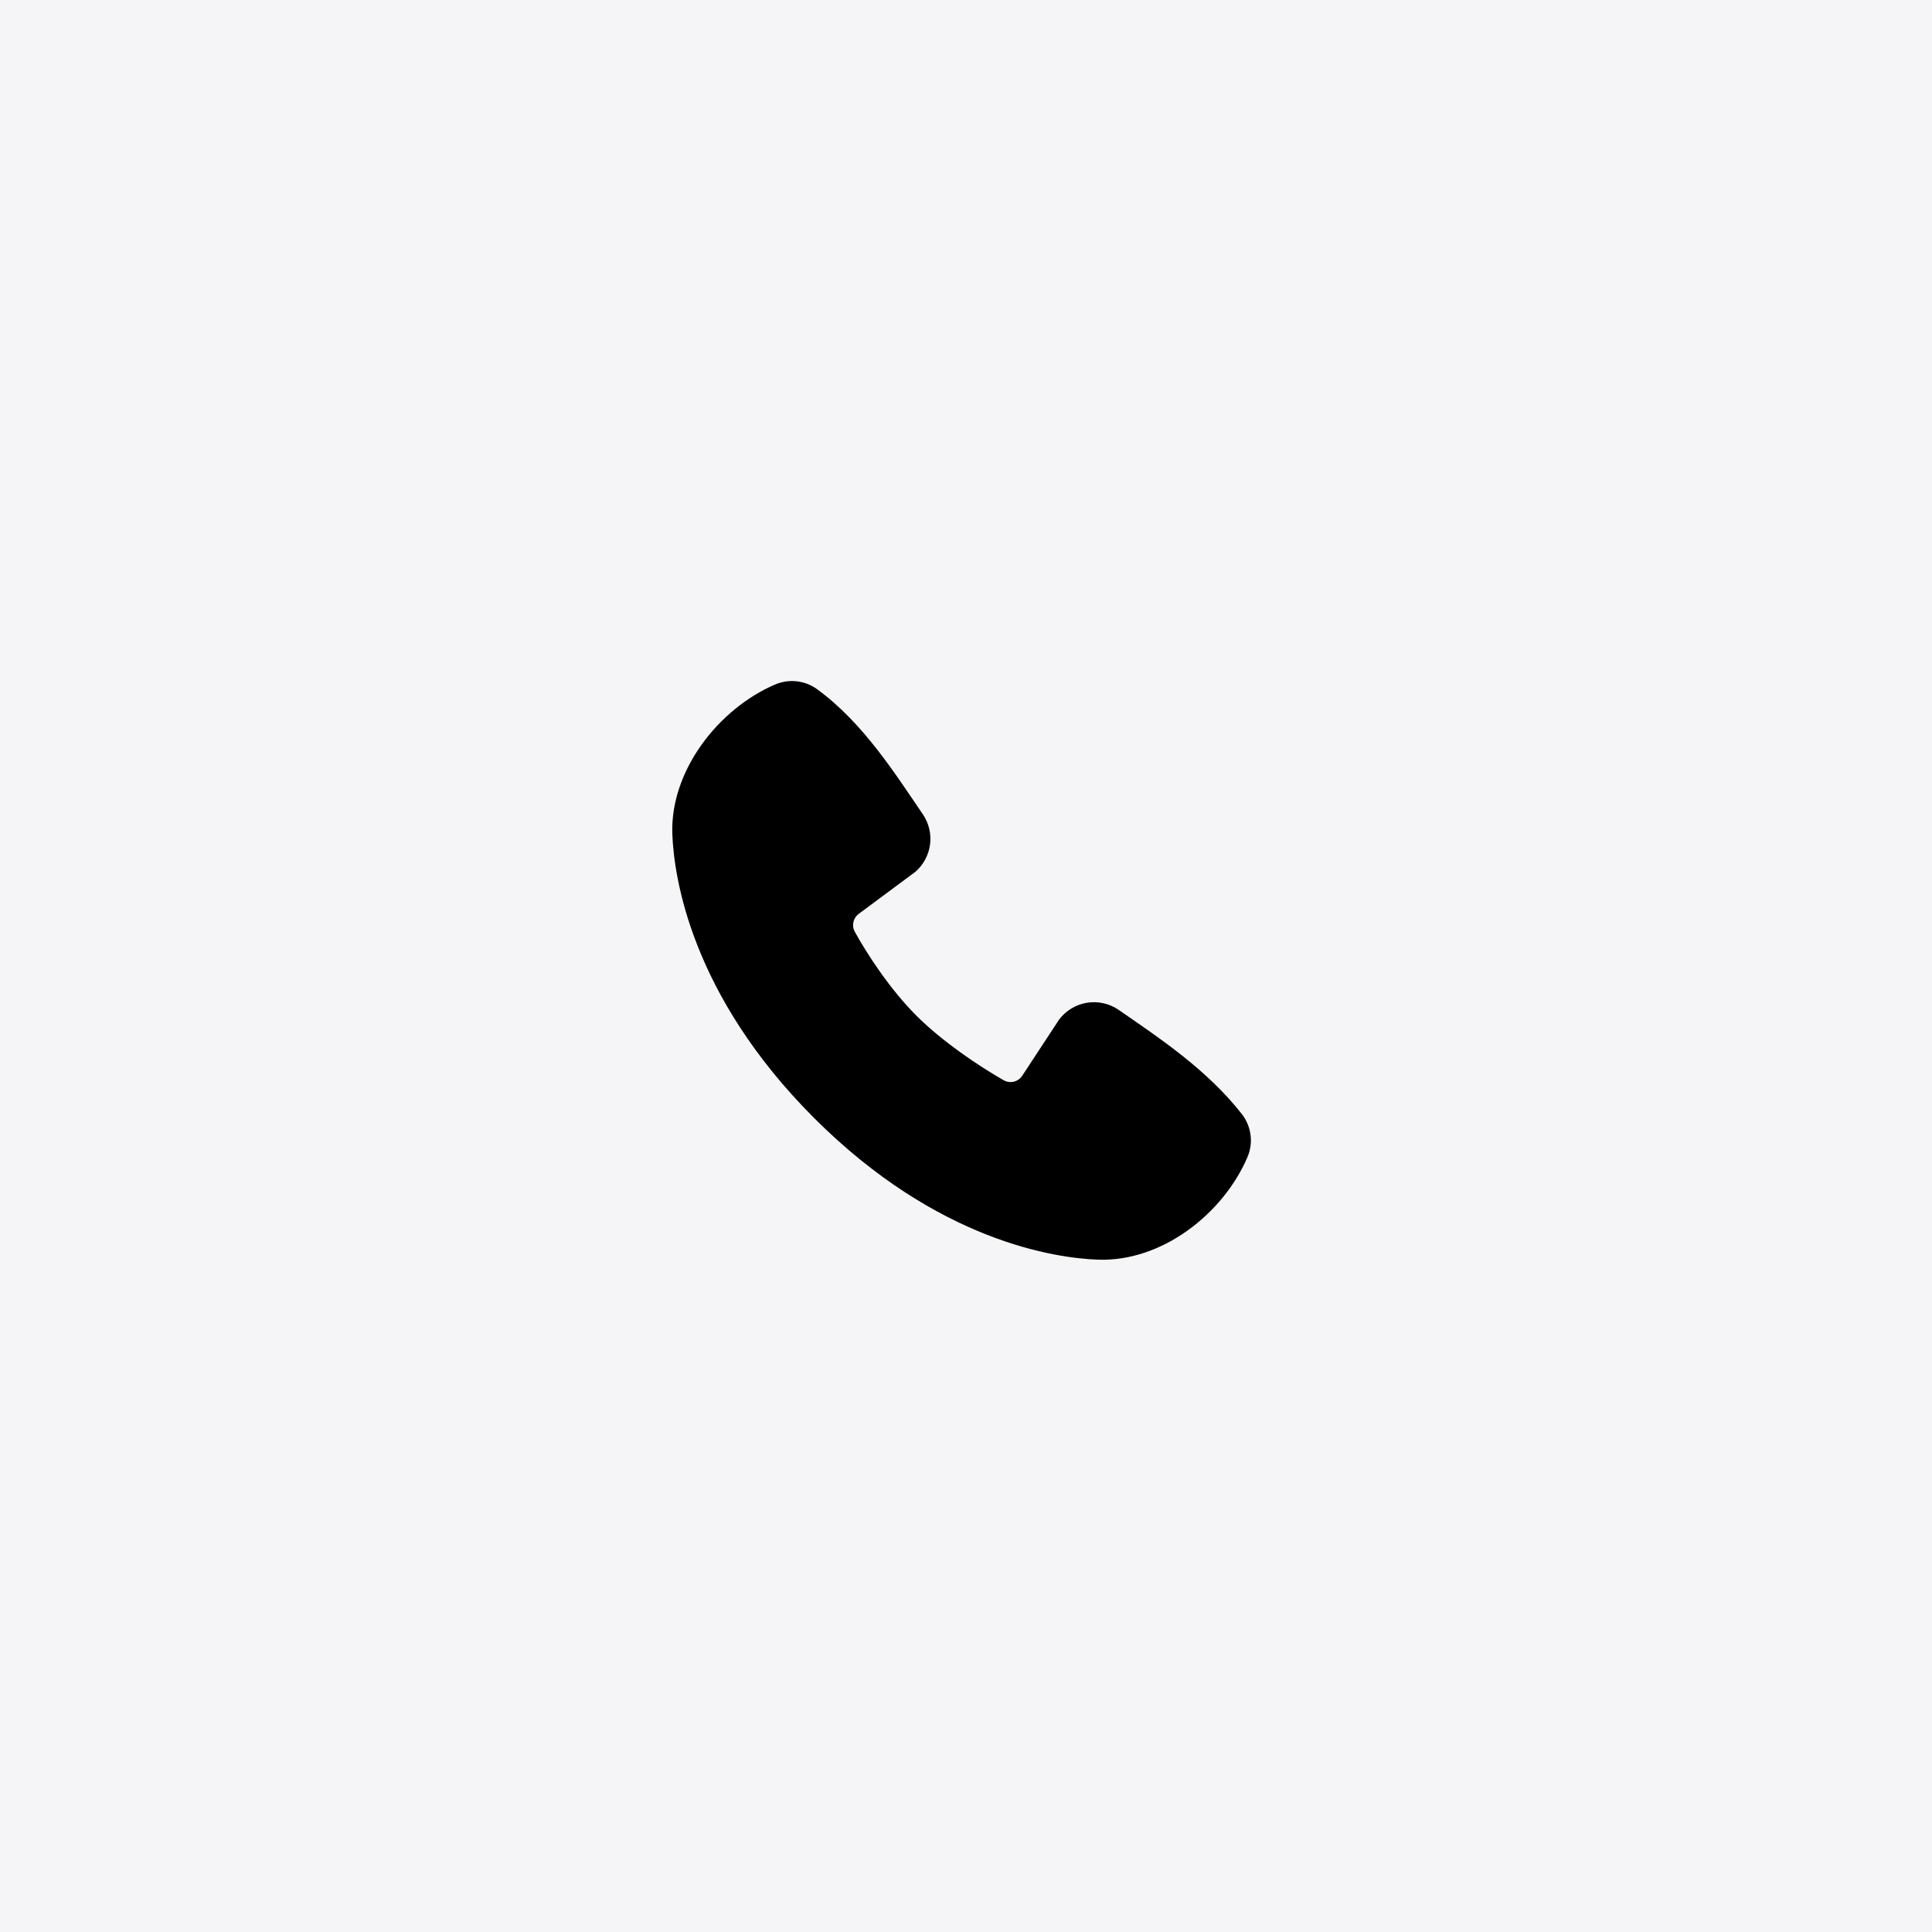
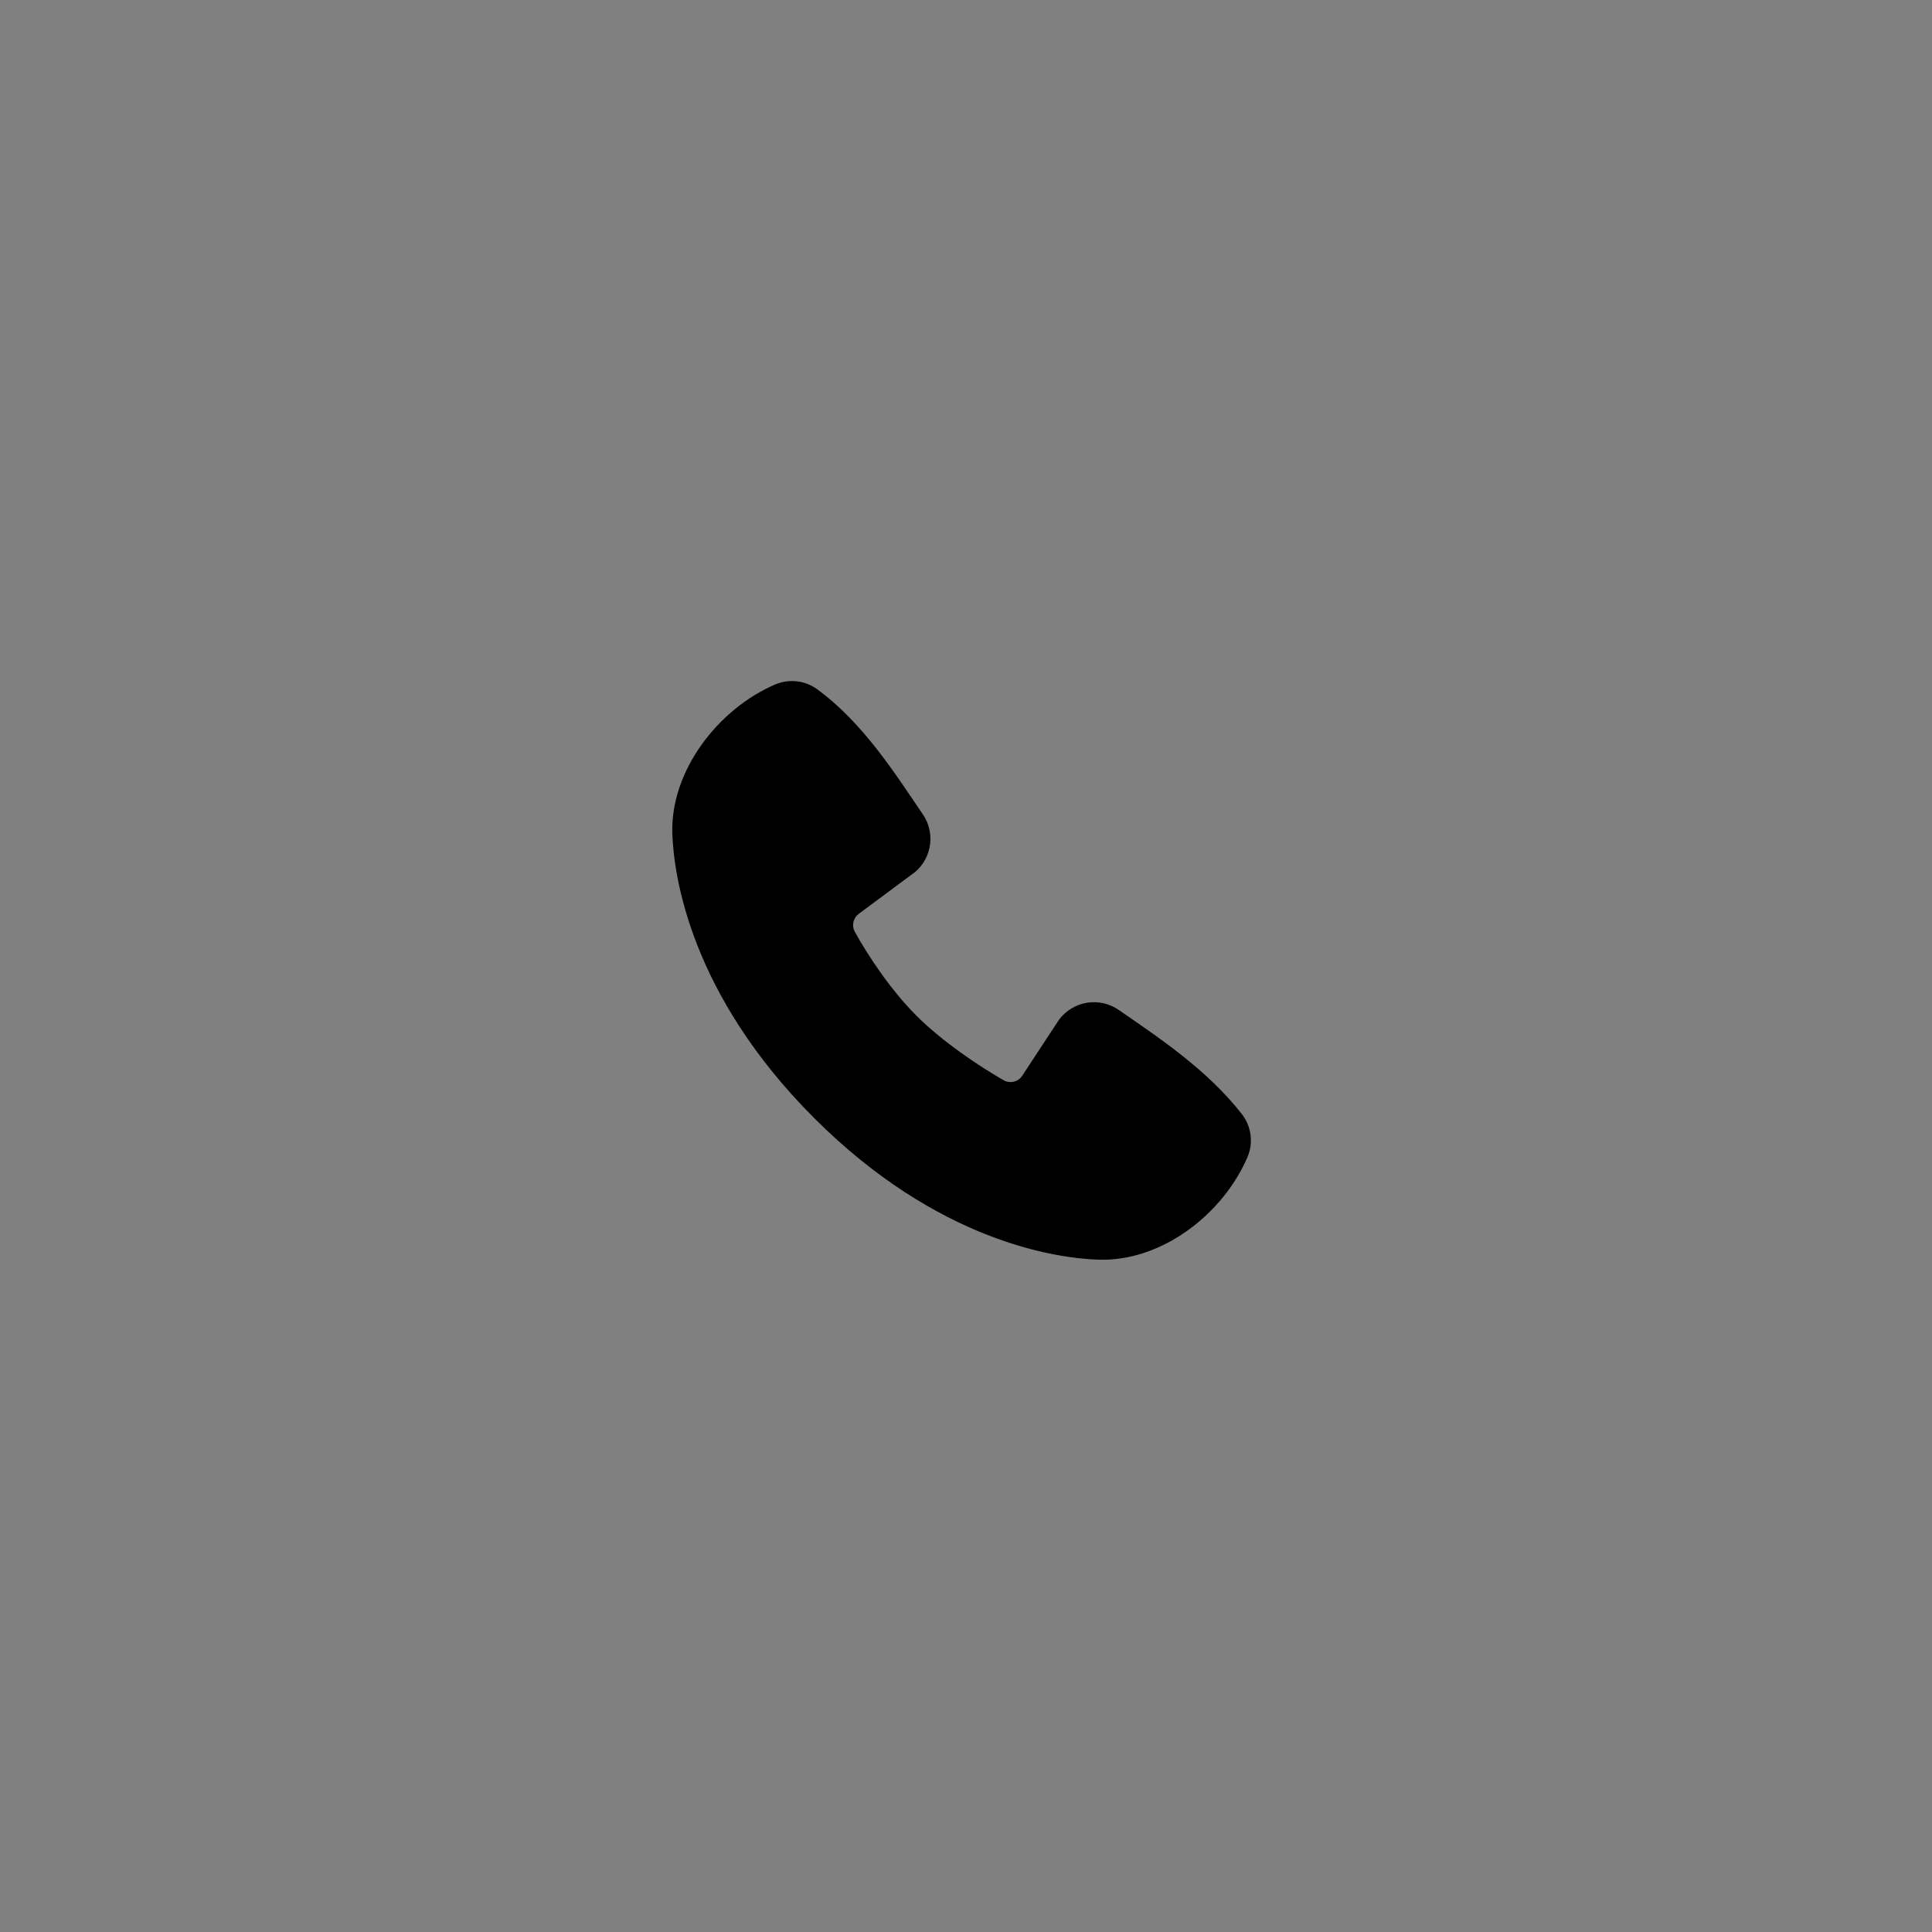
<svg xmlns="http://www.w3.org/2000/svg" width="50" height="50" viewBox="0 0 50 50" fill="none">
  <rect x="0" y="0" width="50" height="50" fill="#808080" stroke="none" />
  <g clip-path="url(#clip0_4962_65)">
-     <path d="M50 0H0V50H50V0Z" fill="#F5F5F7" />
    <path fill-rule="evenodd" clip-rule="evenodd" d="M28.414 32.6C27.334 32.561 24.273 32.138 21.068 28.933C17.863 25.727 17.441 22.668 17.4 21.587C17.34 19.94 18.602 18.34 20.059 17.715C20.235 17.64 20.427 17.611 20.617 17.632C20.807 17.652 20.988 17.722 21.143 17.834C22.343 18.709 23.171 20.032 23.882 21.072C24.038 21.301 24.105 21.579 24.07 21.854C24.034 22.128 23.899 22.38 23.69 22.562L22.227 23.648C22.156 23.7 22.106 23.775 22.087 23.86C22.067 23.945 22.079 24.034 22.12 24.11C22.452 24.713 23.041 25.61 23.716 26.285C24.391 26.96 25.331 27.588 25.975 27.957C26.056 28.003 26.151 28.015 26.241 27.993C26.331 27.97 26.408 27.914 26.458 27.836L27.41 26.386C27.586 26.153 27.844 25.998 28.131 25.951C28.419 25.905 28.713 25.971 28.953 26.137C30.008 26.867 31.239 27.681 32.141 28.835C32.262 28.991 32.339 29.177 32.364 29.373C32.389 29.569 32.361 29.768 32.283 29.949C31.655 31.414 30.066 32.661 28.414 32.6Z" fill="black" />
  </g>
  <defs>
    <clipPath id="clip0_4962_65">
      <rect width="50" height="50" fill="white" />
    </clipPath>
  </defs>
</svg>